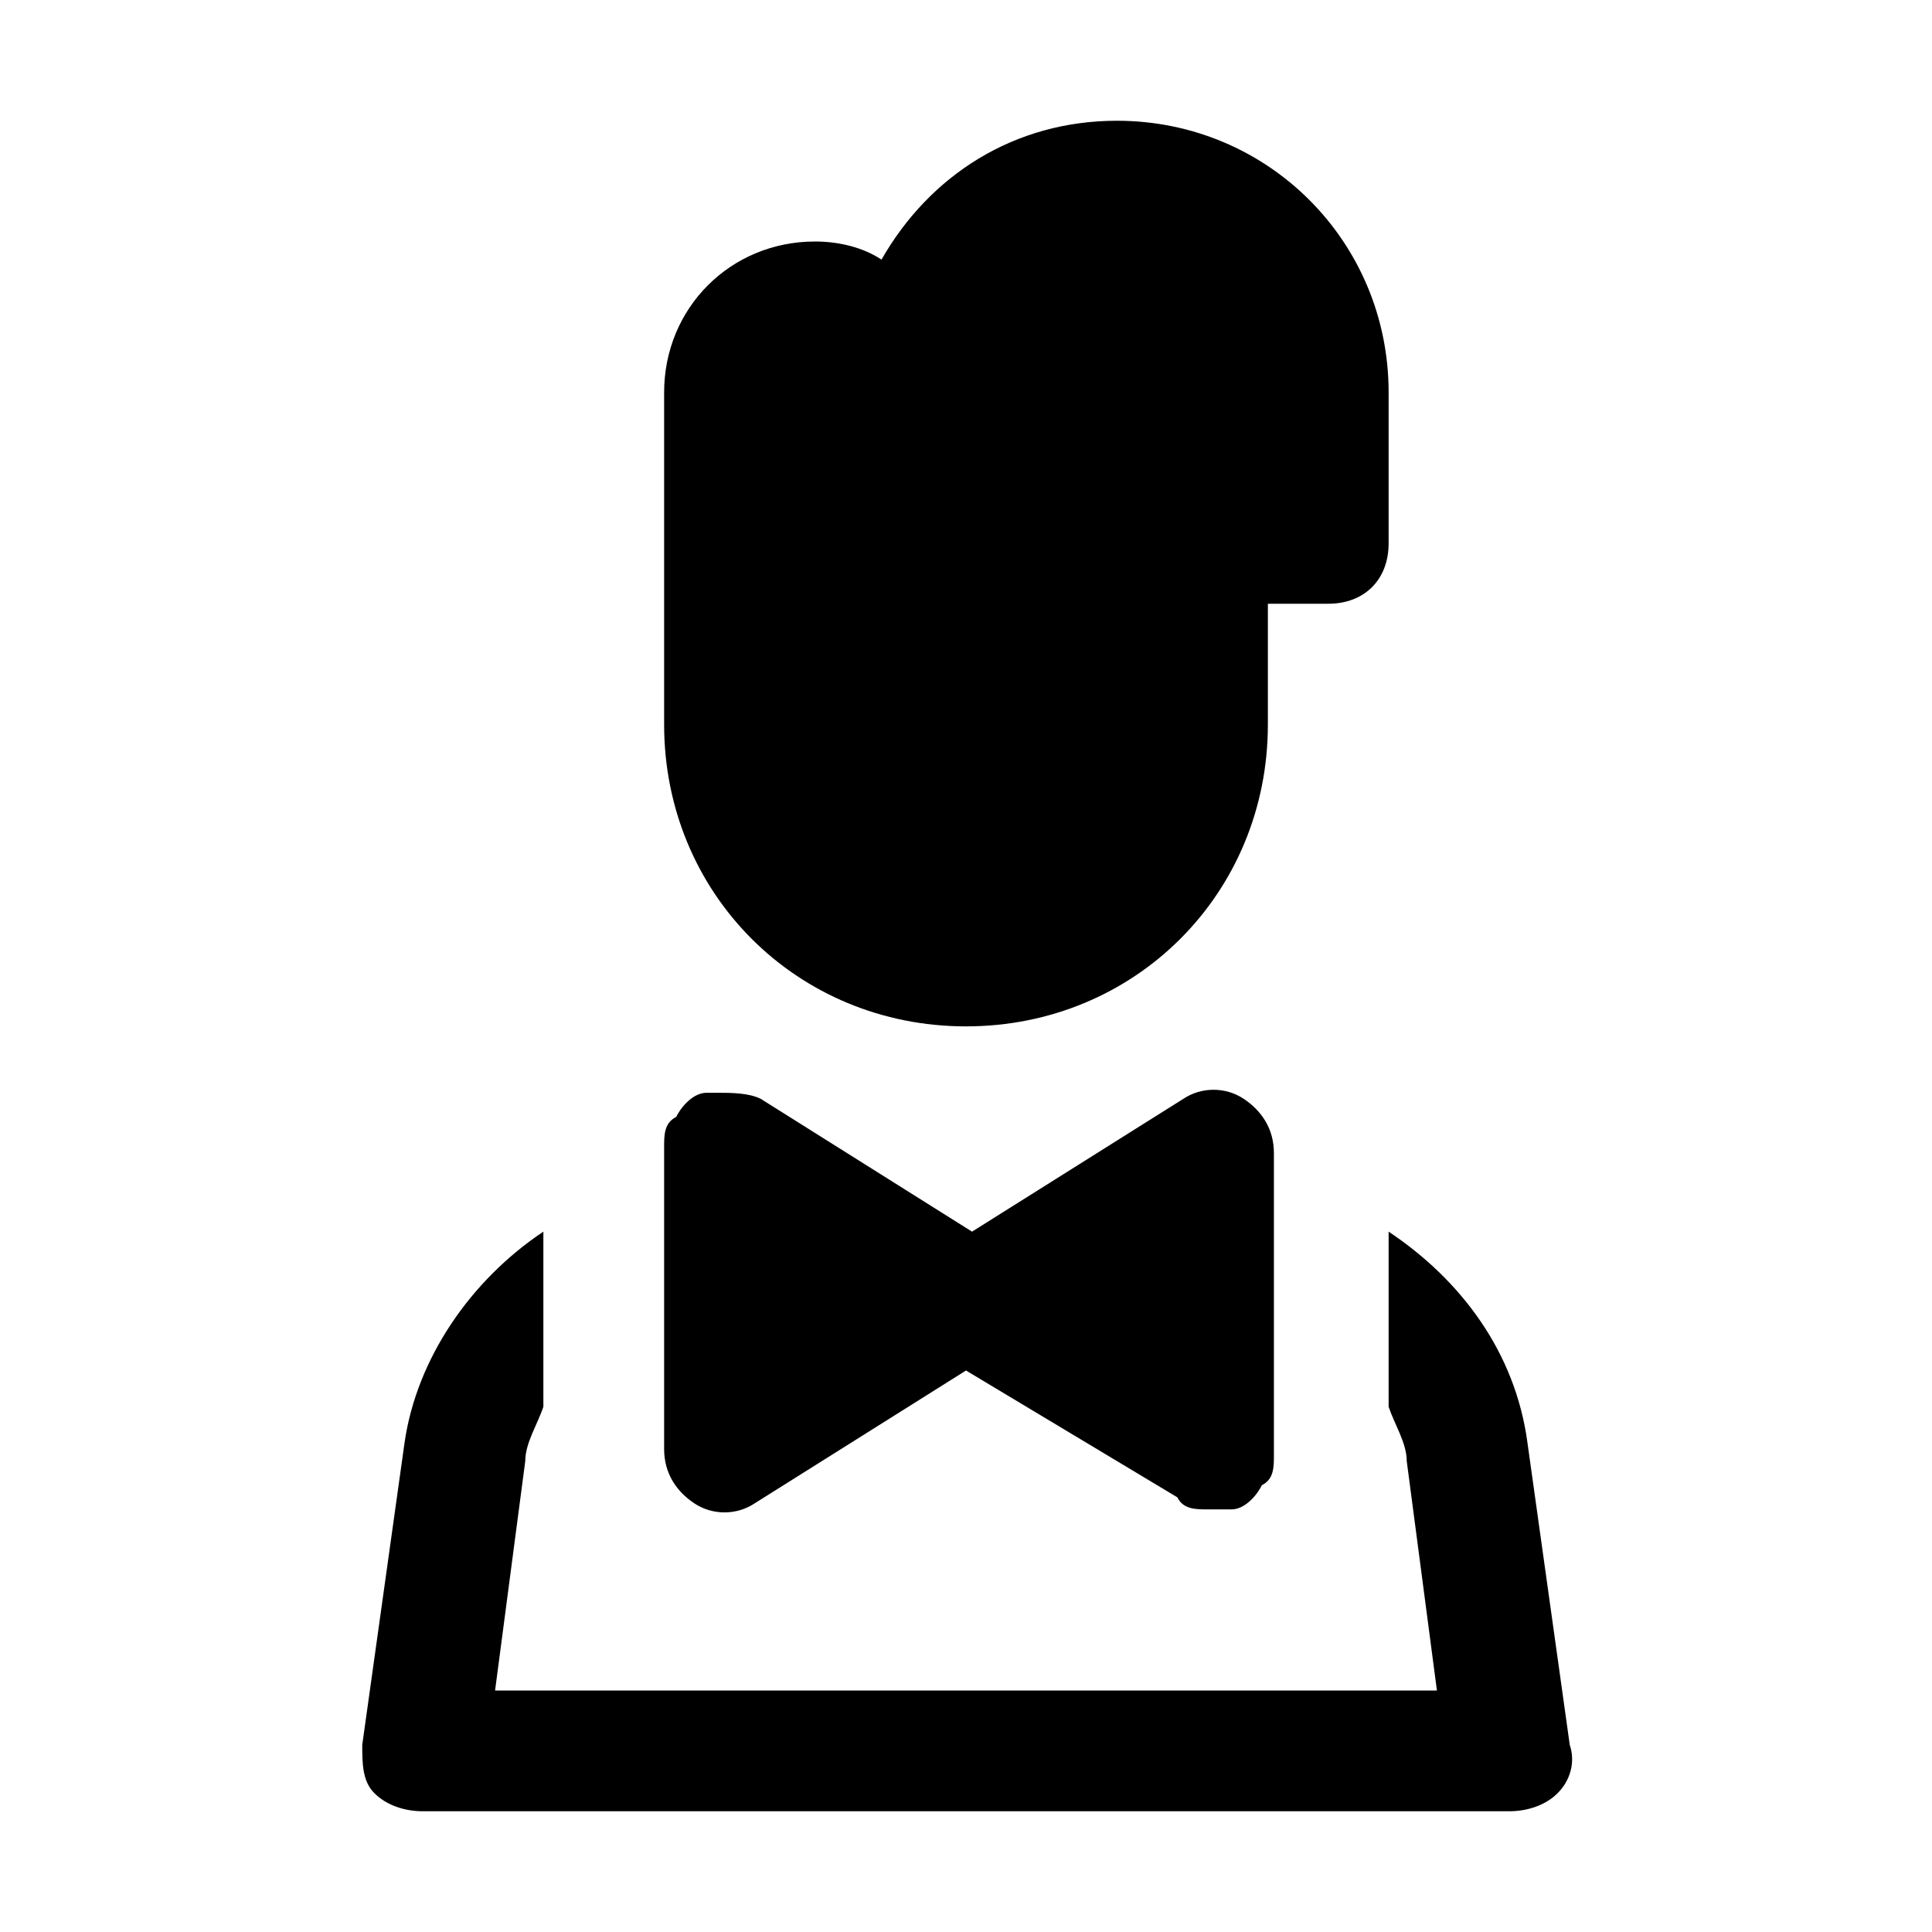
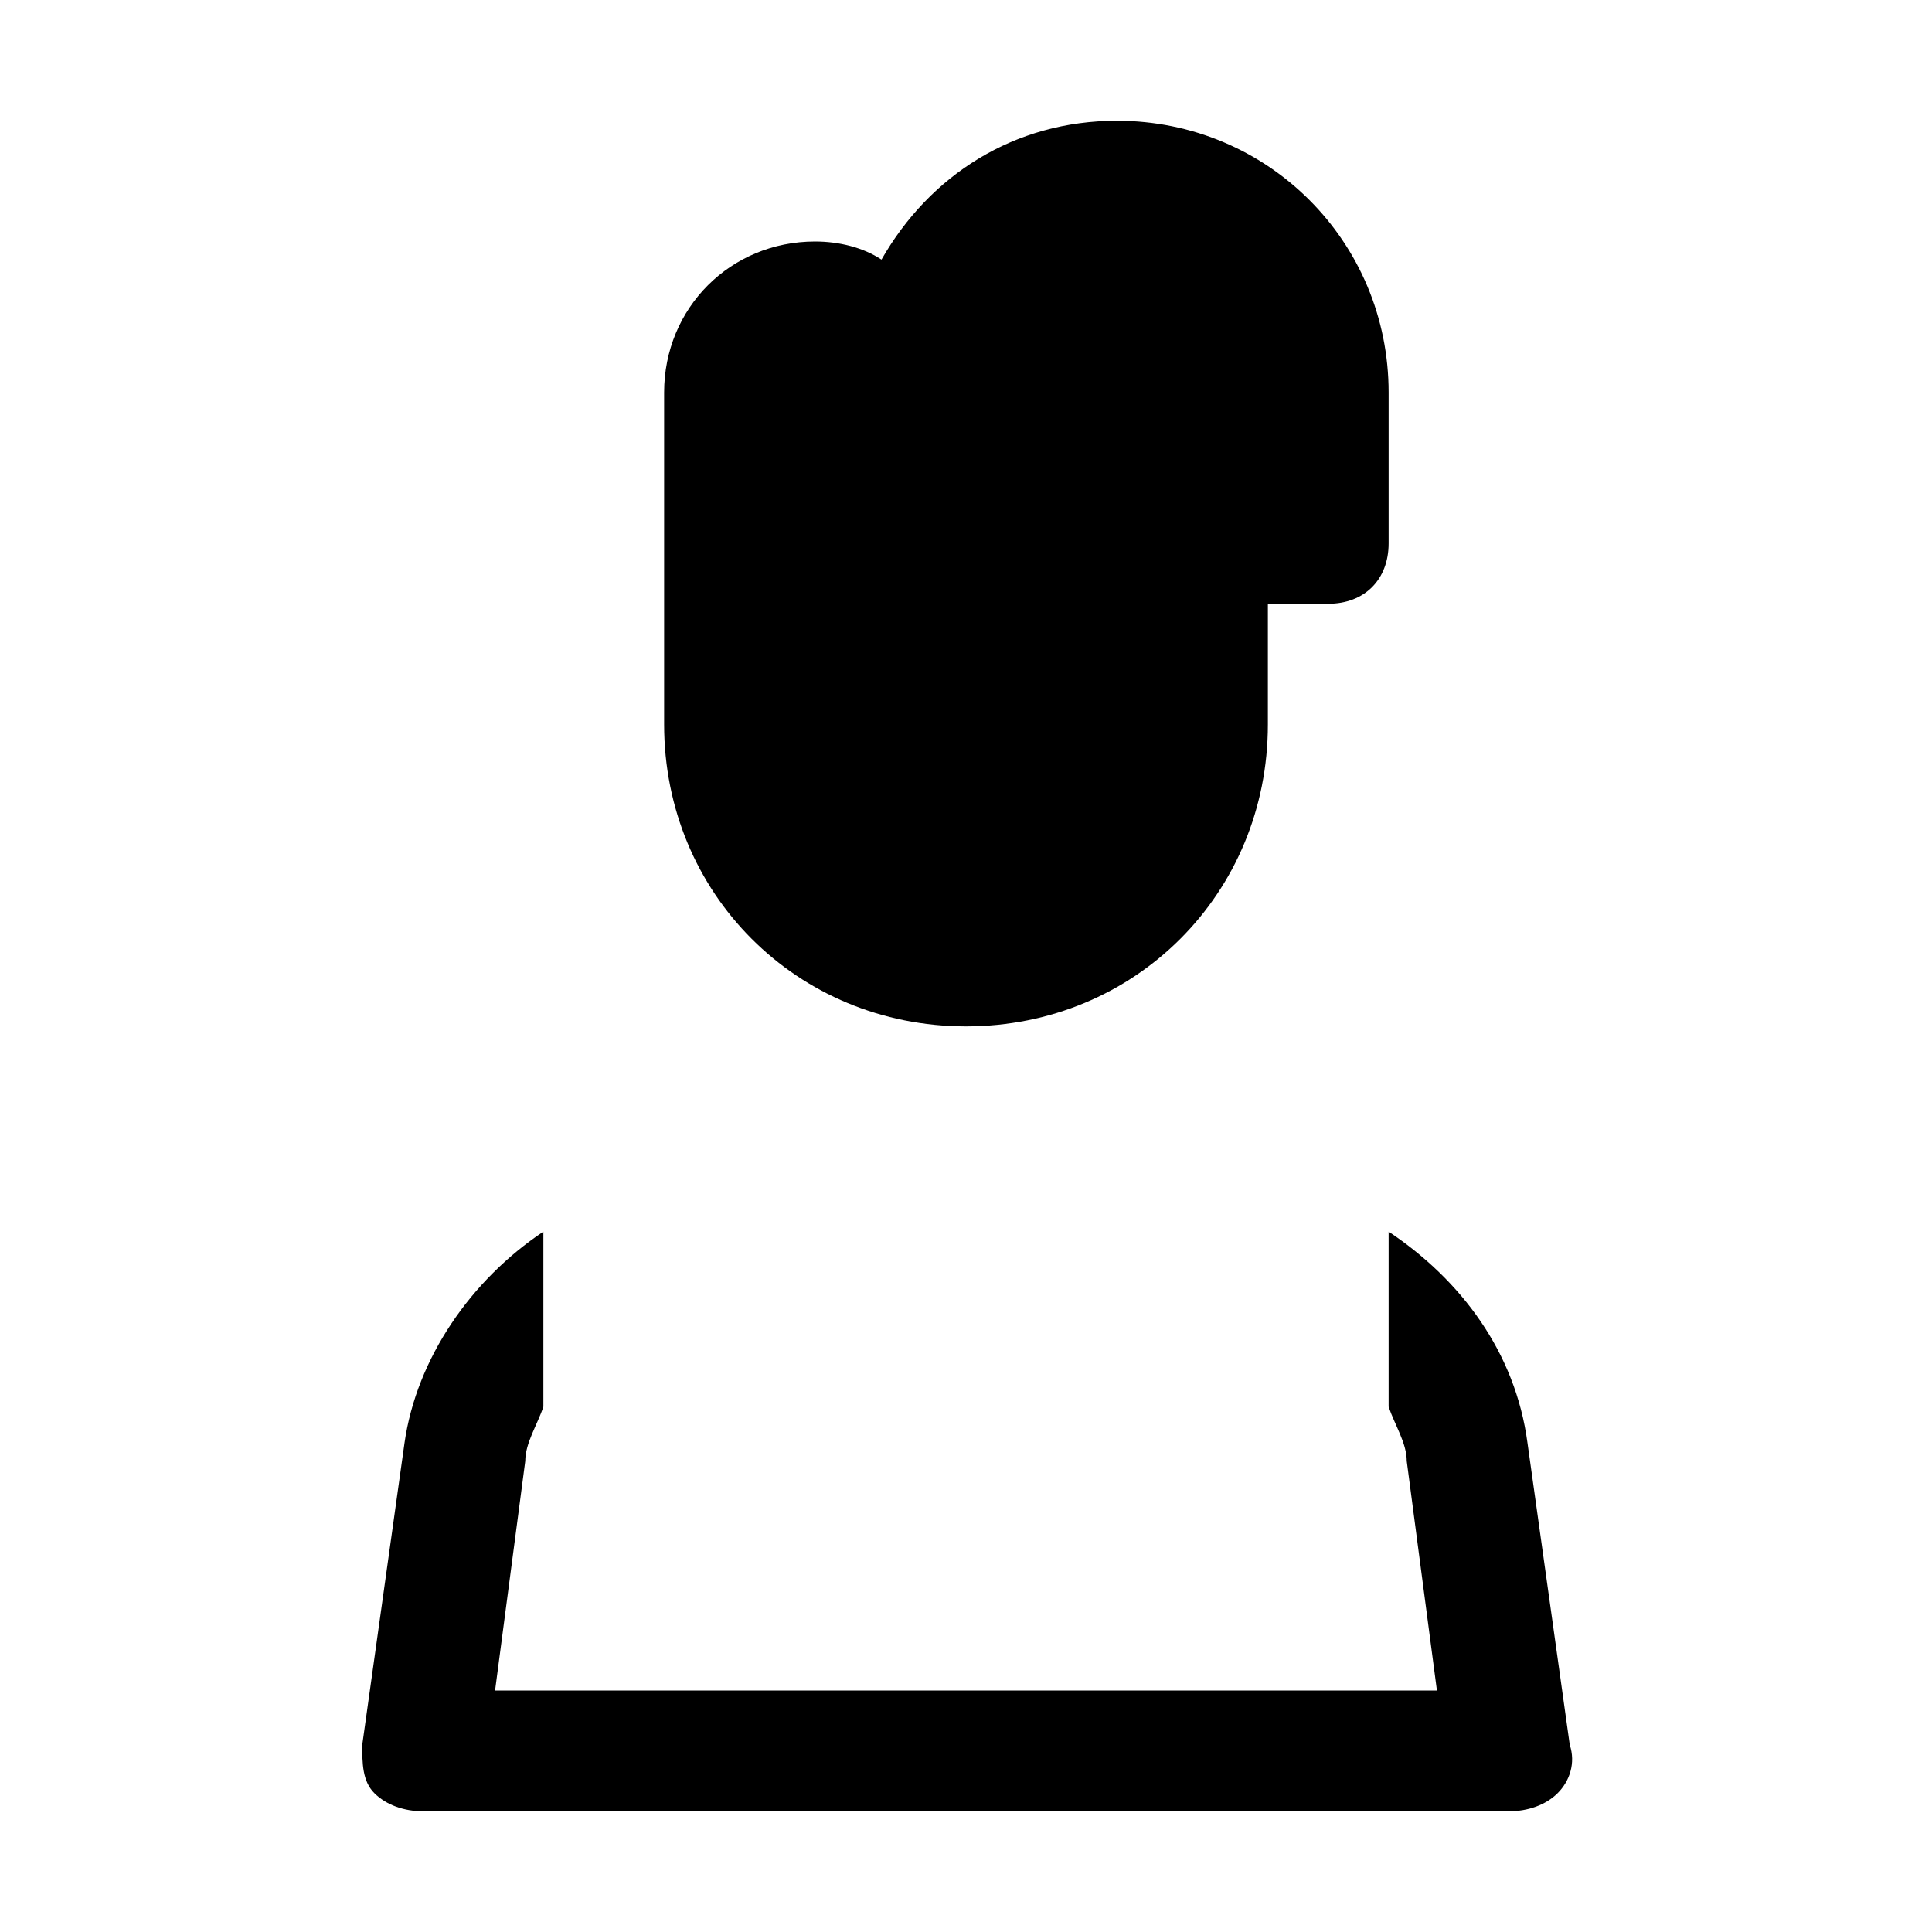
<svg xmlns="http://www.w3.org/2000/svg" fill="#000000" height="800px" width="800px" version="1.1" id="Icons" viewBox="0 0 32 32" xml:space="preserve">
  <g>
    <path d="M16,17c-2.8,0-5-2.2-5-5V6.5C11,5.1,12.1,4,13.5,4c0.4,0,0.8,0.1,1.1,0.3C15.4,2.9,16.8,2,18.5,2C21,2,23,4,23,6.5V9   c0,0.6-0.4,1-1,1h-1v2C21,14.8,18.8,17,16,17z" />
  </g>
  <g>
-     <path d="M20,25c-0.2,0-0.4,0-0.5-0.2L16,22.7l-3.5,2.2c-0.3,0.2-0.7,0.2-1,0C11.2,24.7,11,24.4,11,24v-5c0-0.2,0-0.4,0.2-0.5l0,0   c0,0,0,0,0,0c0.1-0.2,0.3-0.4,0.5-0.4c0.1,0,0.1,0,0.2,0c0.2,0,0.5,0,0.7,0.1l3.5,2.2l3.5-2.2c0.3-0.2,0.7-0.2,1,0   c0.3,0.2,0.5,0.5,0.5,0.9v5c0,0.2,0,0.4-0.2,0.5l0,0c0,0,0,0,0,0c-0.1,0.2-0.3,0.4-0.5,0.4c-0.1,0-0.1,0-0.2,0S20.1,25,20,25z" />
-   </g>
+     </g>
  <path d="M25.3,23.9L25.3,23.9c-0.2-1.5-1.1-2.7-2.3-3.5v2.9c0.1,0.3,0.3,0.6,0.3,0.9l0.5,3.8H8.2l0.5-3.8c0-0.3,0.2-0.6,0.3-0.9  v-2.9c-1.2,0.8-2.1,2.1-2.3,3.5l-0.7,5c0,0.3,0,0.6,0.2,0.8C6.4,29.9,6.7,30,7,30h18c0.3,0,0.6-0.1,0.8-0.3c0.2-0.2,0.3-0.5,0.2-0.8  L25.3,23.9z" />
</svg>